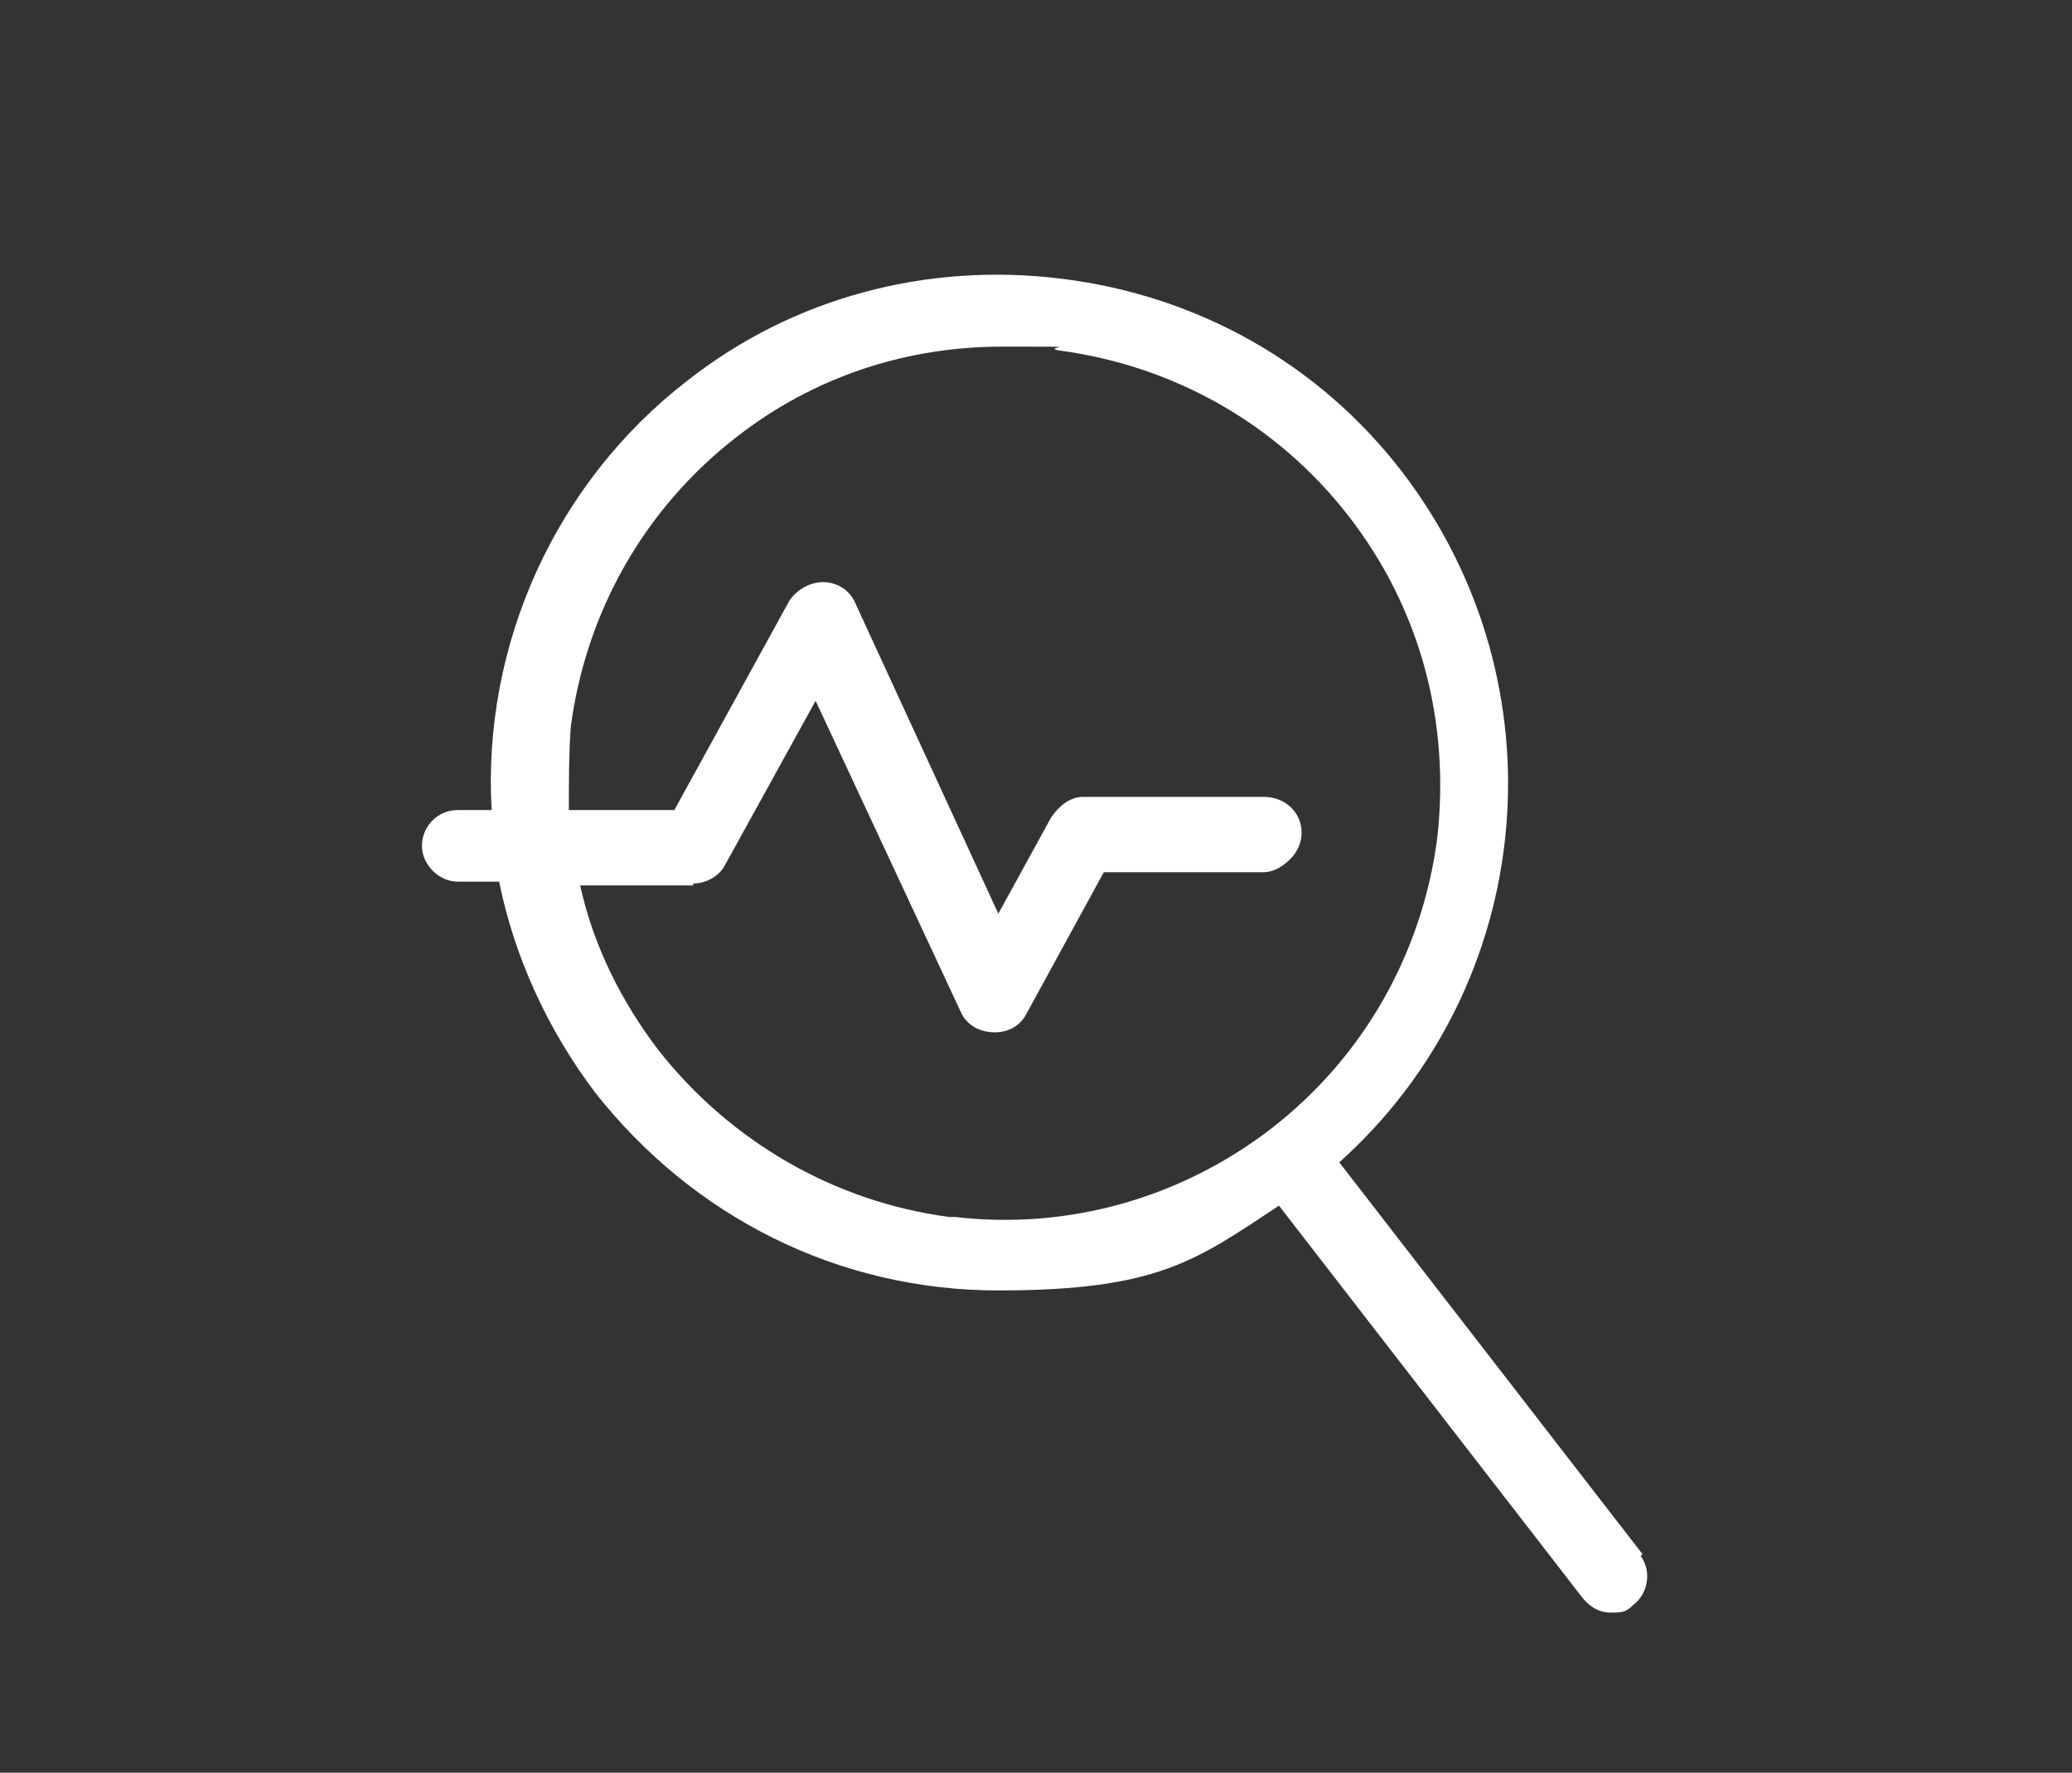
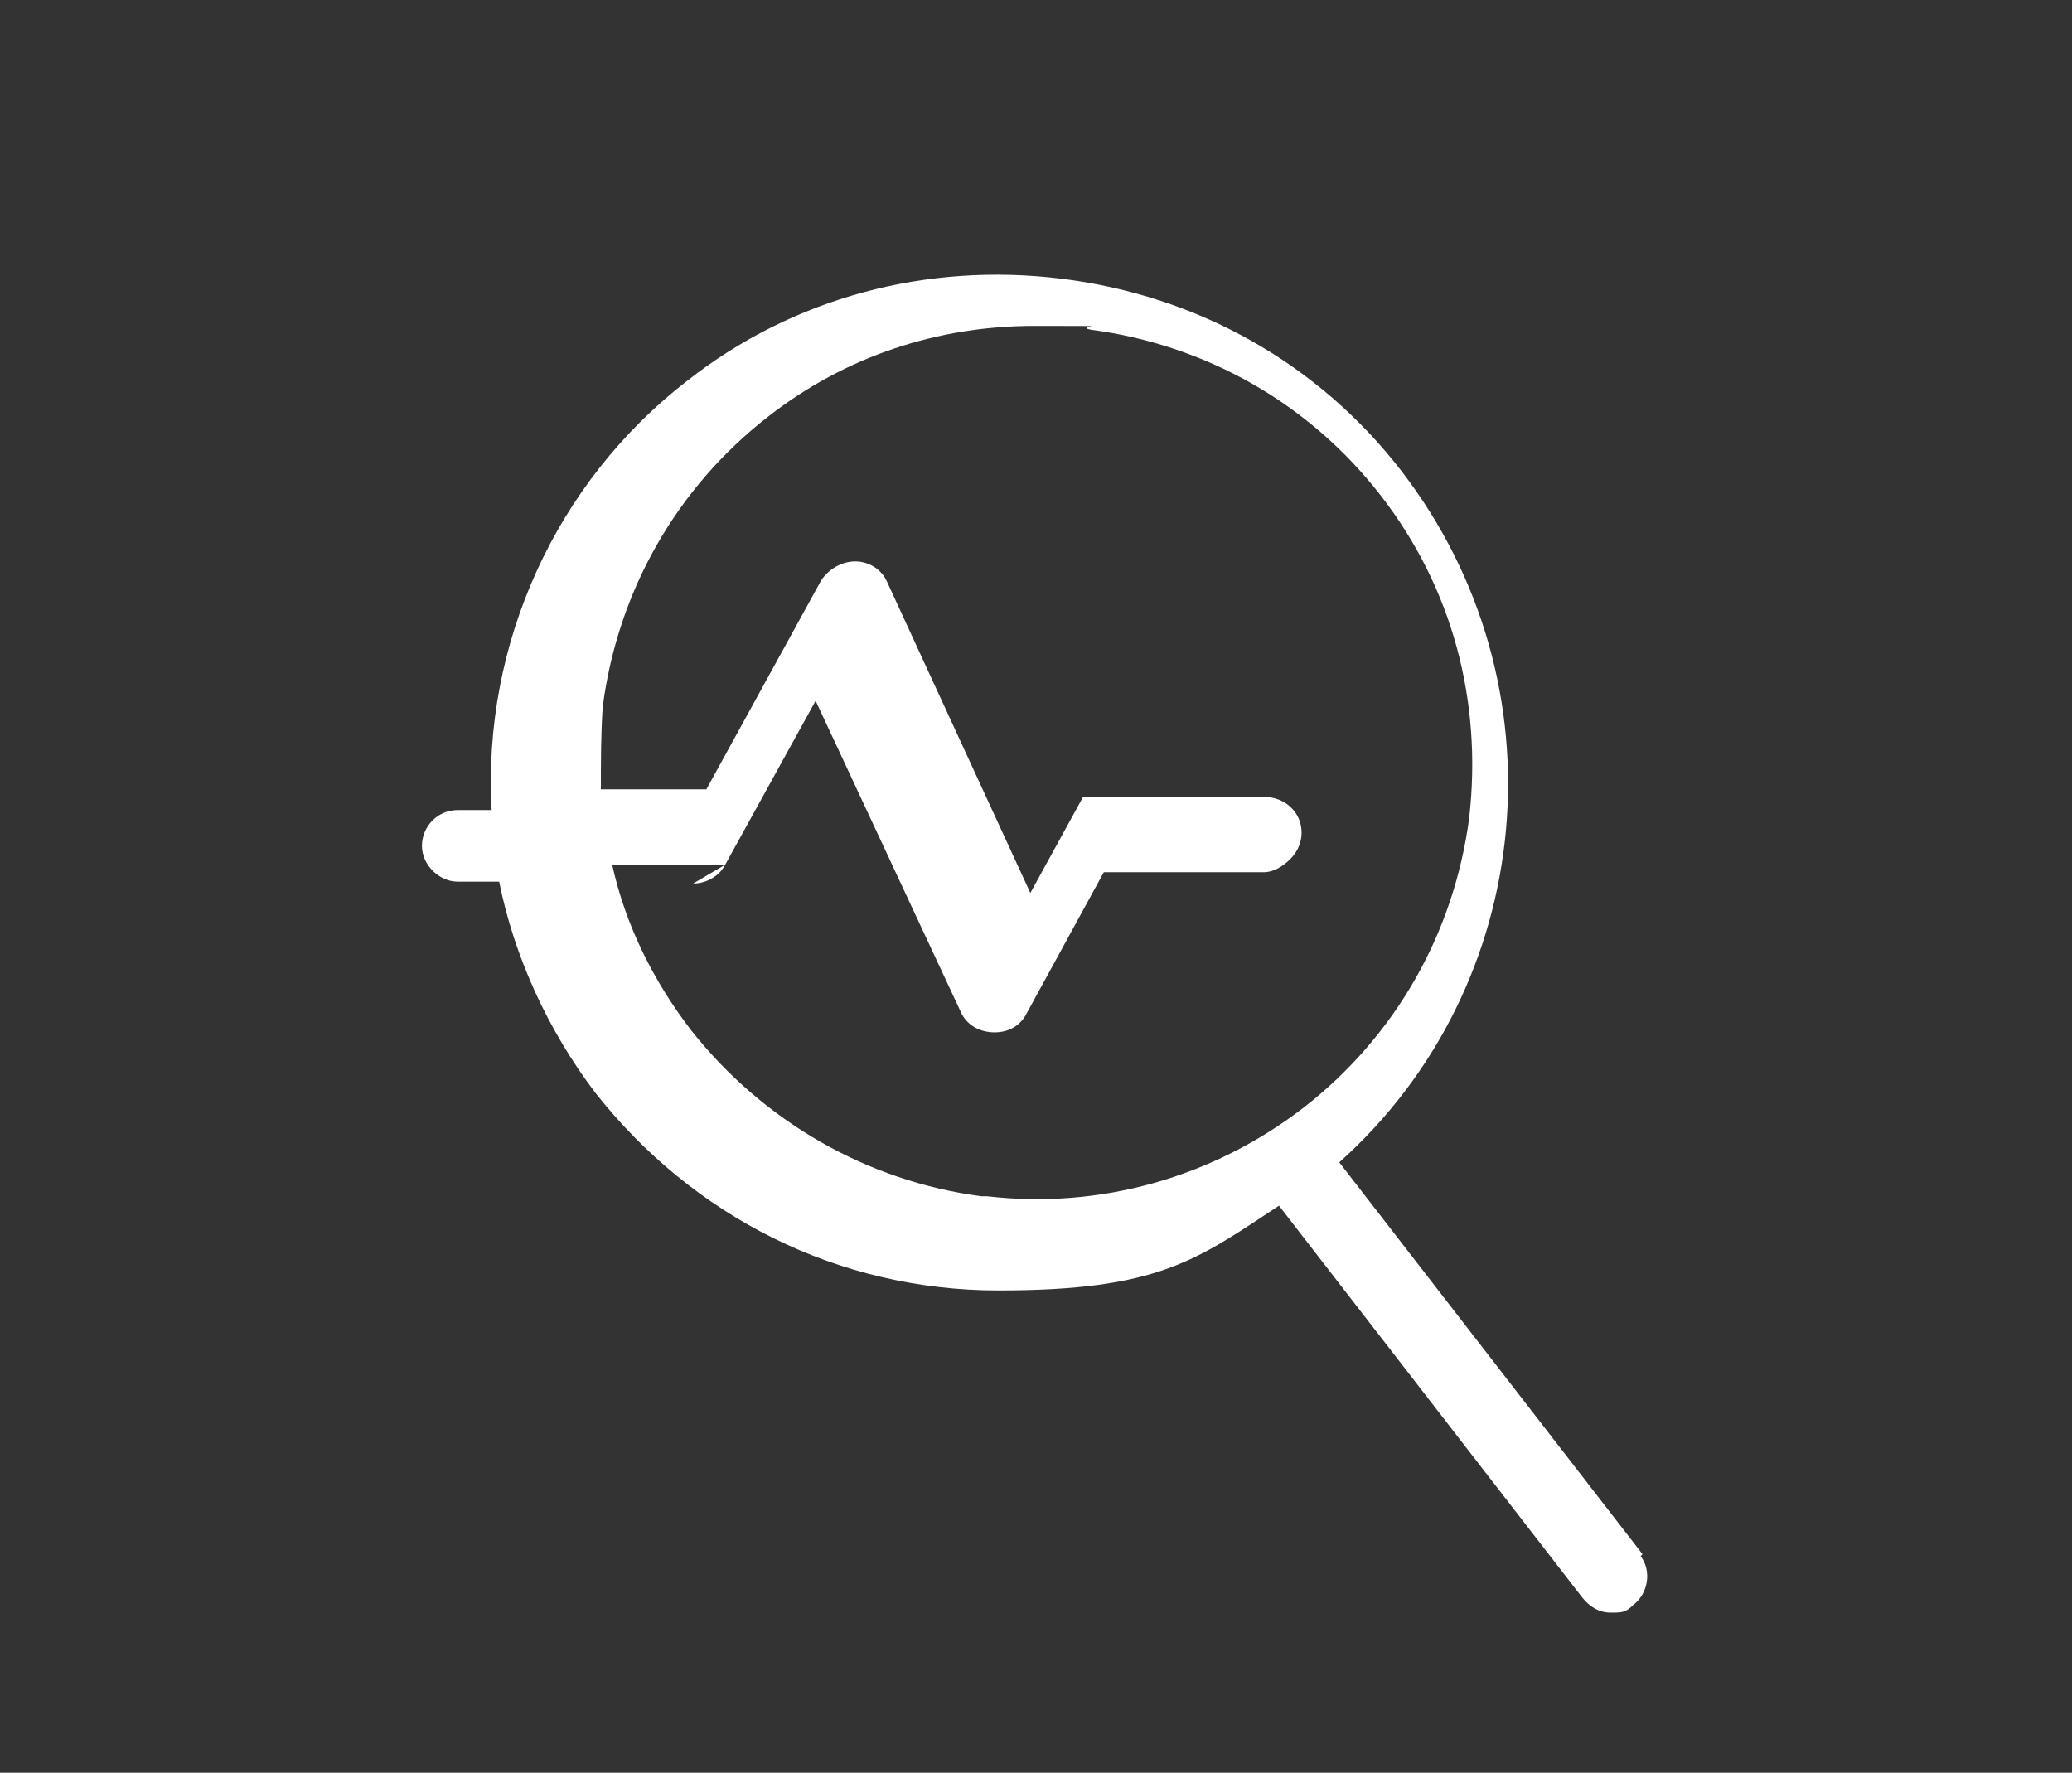
<svg xmlns="http://www.w3.org/2000/svg" id="Layer_1" version="1.1" viewBox="0 0 110 94.1">
  <rect x="0" y="0" width="110" height="94.1" fill="#333333" stroke="none" />
  <defs>
    <style>
      .st0 {
        fill: #fff;
      }
    </style>
  </defs>
-   <path class="st0" d="M87.2,82.5l-16.1-20.8c10.5-9.4,12-25.4,3.3-36.7-4.4-5.7-10.8-9.3-18-10.2s-14.3,1-19.9,5.4c-7,5.4-10.9,14-10.4,22.8h-1.8c-1.1,0-1.9.9-1.9,1.9s.9,1.9,1.9,1.9h2.2c.8,4,2.6,7.9,5.1,11.2,5.2,6.6,12.9,10.5,21.4,10.5s10.5-1.6,14.9-4.5l16.1,20.8c.4.5.9.8,1.5.8s.8,0,1.2-.4c.8-.6,1-1.8.4-2.6h0ZM36.8,46.9c.7,0,1.4-.4,1.7-1l4.8-8.7,7.7,16.5c.3.7,1,1.1,1.8,1.1s1.4-.4,1.7-1l4.1-7.5h8.5c.5,0,1-.3,1.4-.7s.6-.9.6-1.4c0-1.1-.9-1.9-2-1.9h-9.6c-.7,0-1.3.5-1.7,1.1l-2.8,5.1-7.6-16.5c-.3-.7-1-1.1-1.7-1.1s-1.4.4-1.8,1l-6.1,11.1h-5.6c0-1.5,0-3,.1-4.4.8-6.1,3.9-11.6,8.8-15.4,4.1-3.2,9-4.8,14.1-4.8s2,0,3,.2c6.1.8,11.6,3.9,15.4,8.8,3.8,4.9,5.4,10.9,4.7,17.1-.8,6.1-3.9,11.6-8.8,15.4-4.8,3.7-10.8,5.4-16.8,4.7h-.3c-6.1-.8-11.6-4-15.4-8.8-2-2.6-3.5-5.6-4.2-8.8h6.2-.2Z" />
+   <path class="st0" d="M87.2,82.5l-16.1-20.8c10.5-9.4,12-25.4,3.3-36.7-4.4-5.7-10.8-9.3-18-10.2s-14.3,1-19.9,5.4c-7,5.4-10.9,14-10.4,22.8h-1.8c-1.1,0-1.9.9-1.9,1.9s.9,1.9,1.9,1.9h2.2c.8,4,2.6,7.9,5.1,11.2,5.2,6.6,12.9,10.5,21.4,10.5s10.5-1.6,14.9-4.5l16.1,20.8c.4.5.9.8,1.5.8s.8,0,1.2-.4c.8-.6,1-1.8.4-2.6h0ZM36.8,46.9c.7,0,1.4-.4,1.7-1l4.8-8.7,7.7,16.5c.3.7,1,1.1,1.8,1.1s1.4-.4,1.7-1l4.1-7.5h8.5c.5,0,1-.3,1.4-.7s.6-.9.6-1.4c0-1.1-.9-1.9-2-1.9h-9.6l-2.8,5.1-7.6-16.5c-.3-.7-1-1.1-1.7-1.1s-1.4.4-1.8,1l-6.1,11.1h-5.6c0-1.5,0-3,.1-4.4.8-6.1,3.9-11.6,8.8-15.4,4.1-3.2,9-4.8,14.1-4.8s2,0,3,.2c6.1.8,11.6,3.9,15.4,8.8,3.8,4.9,5.4,10.9,4.7,17.1-.8,6.1-3.9,11.6-8.8,15.4-4.8,3.7-10.8,5.4-16.8,4.7h-.3c-6.1-.8-11.6-4-15.4-8.8-2-2.6-3.5-5.6-4.2-8.8h6.2-.2Z" />
</svg>